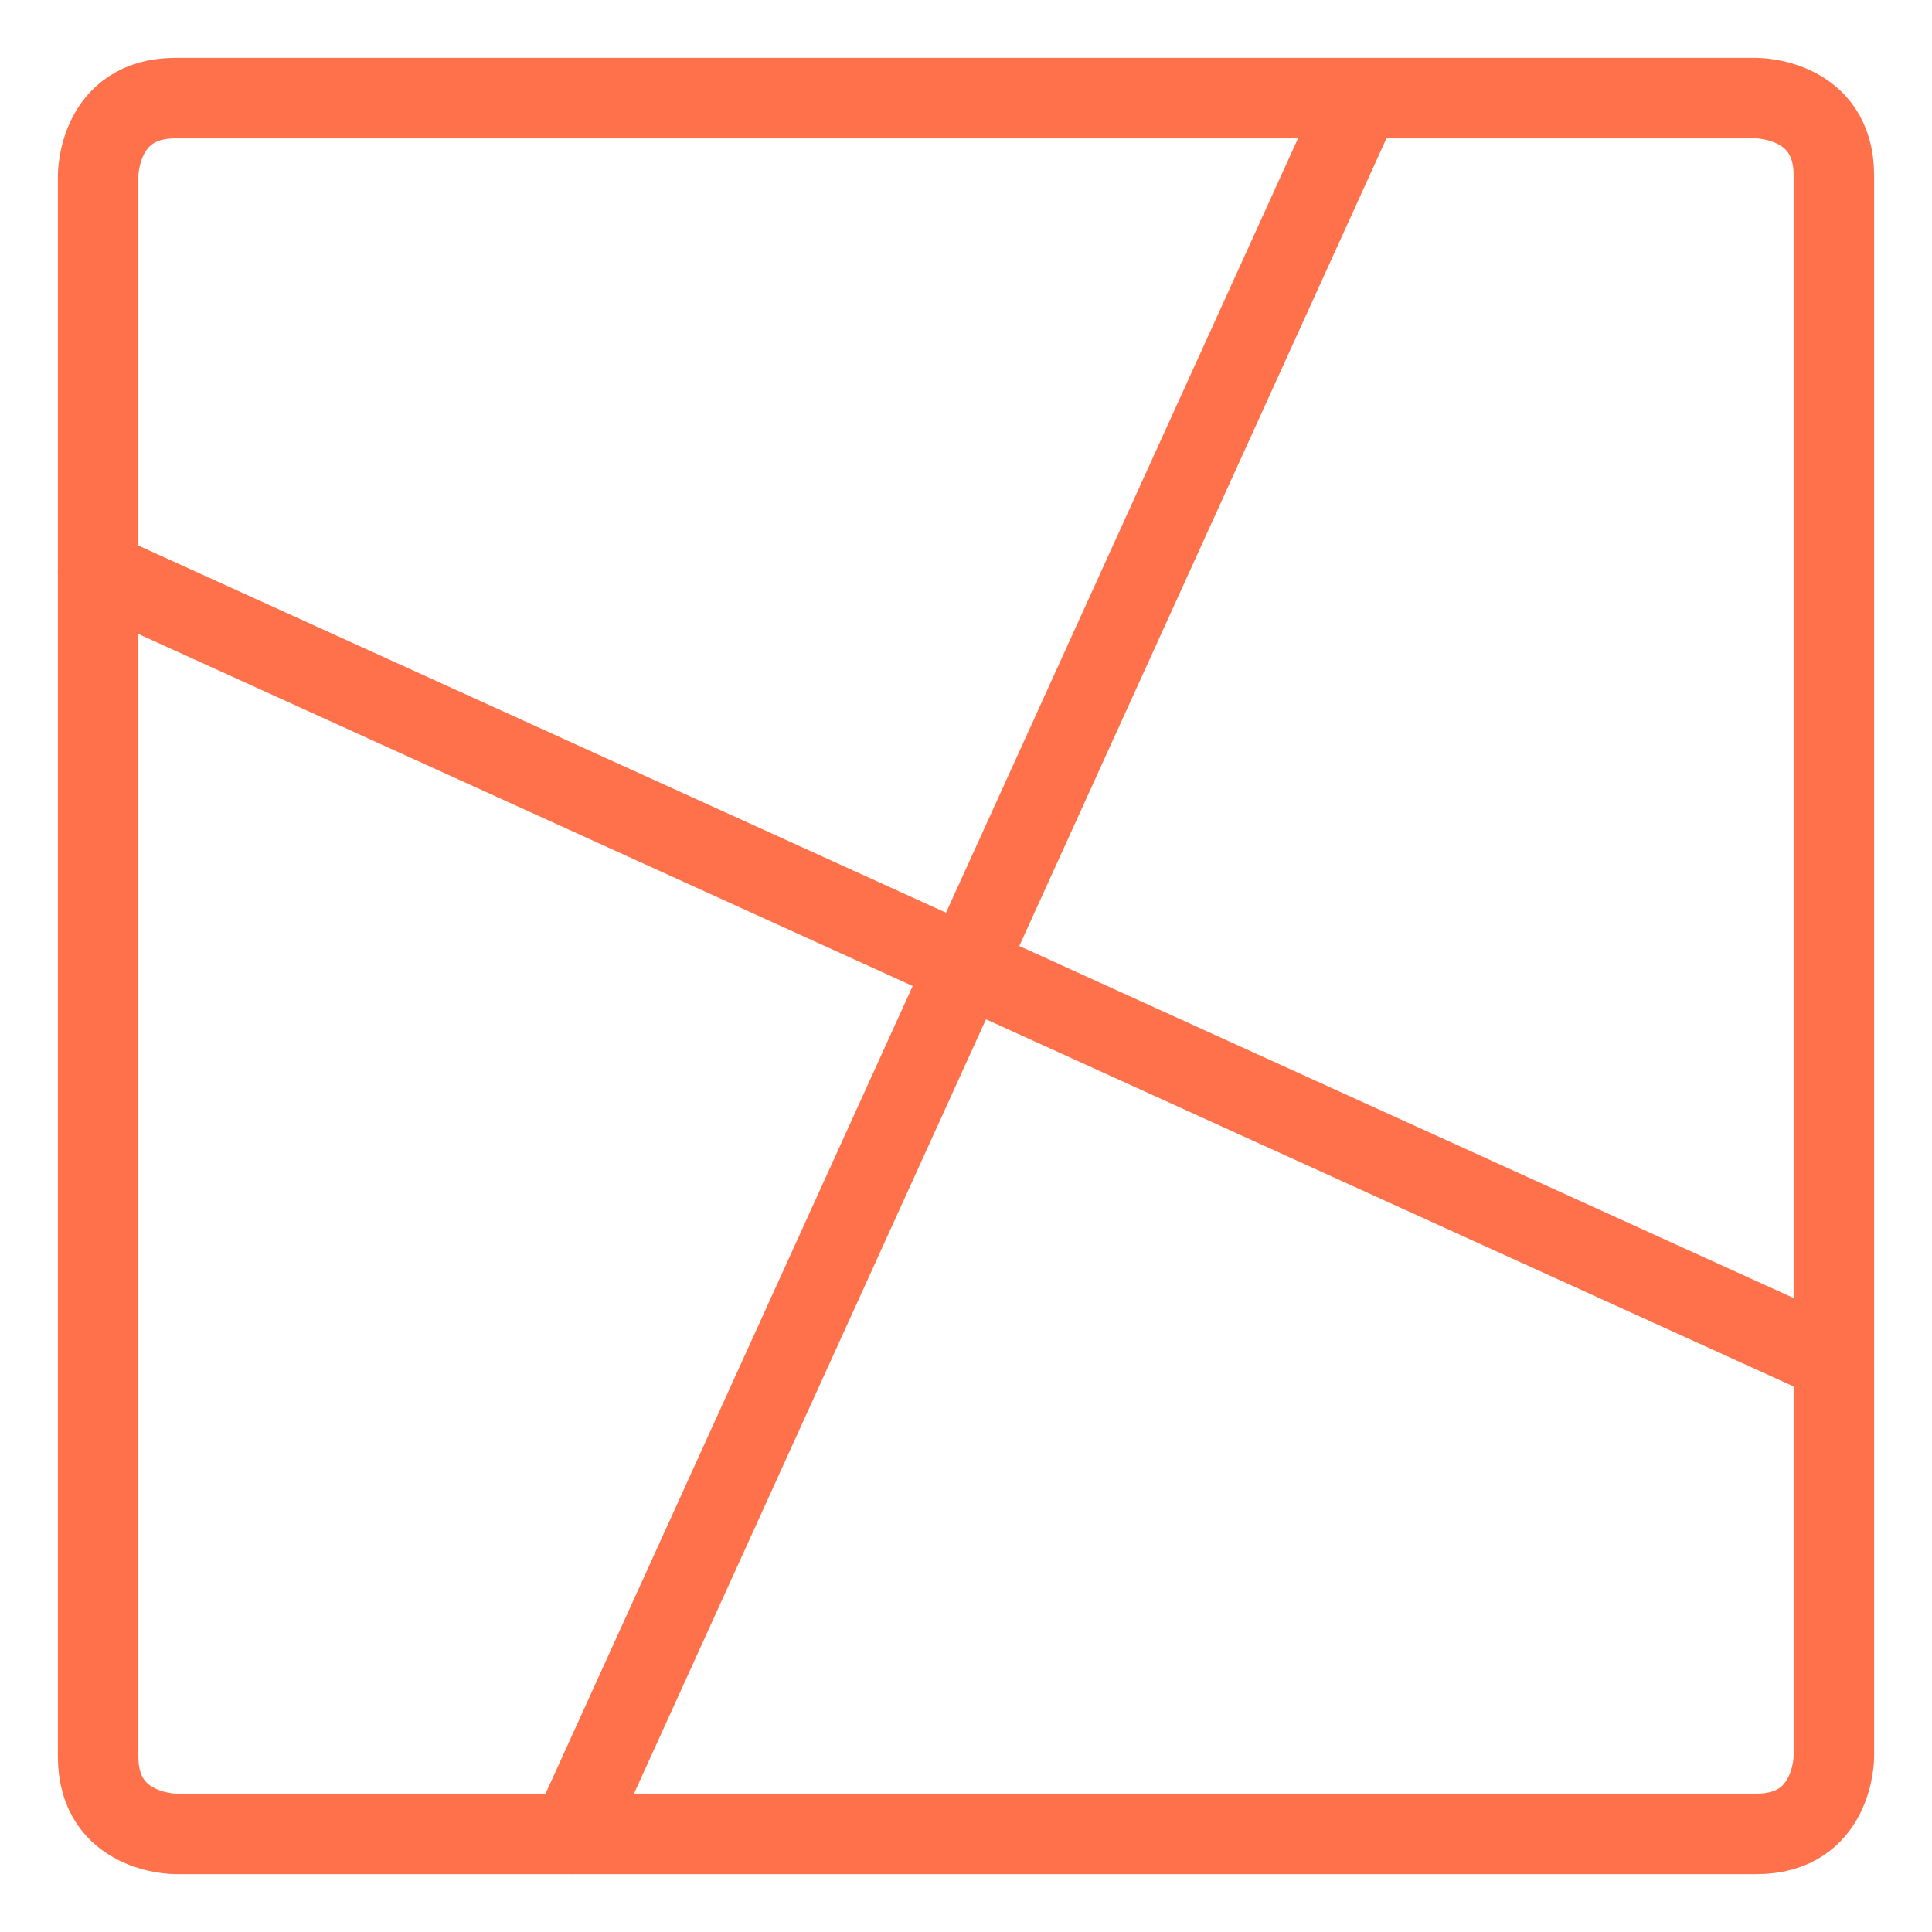
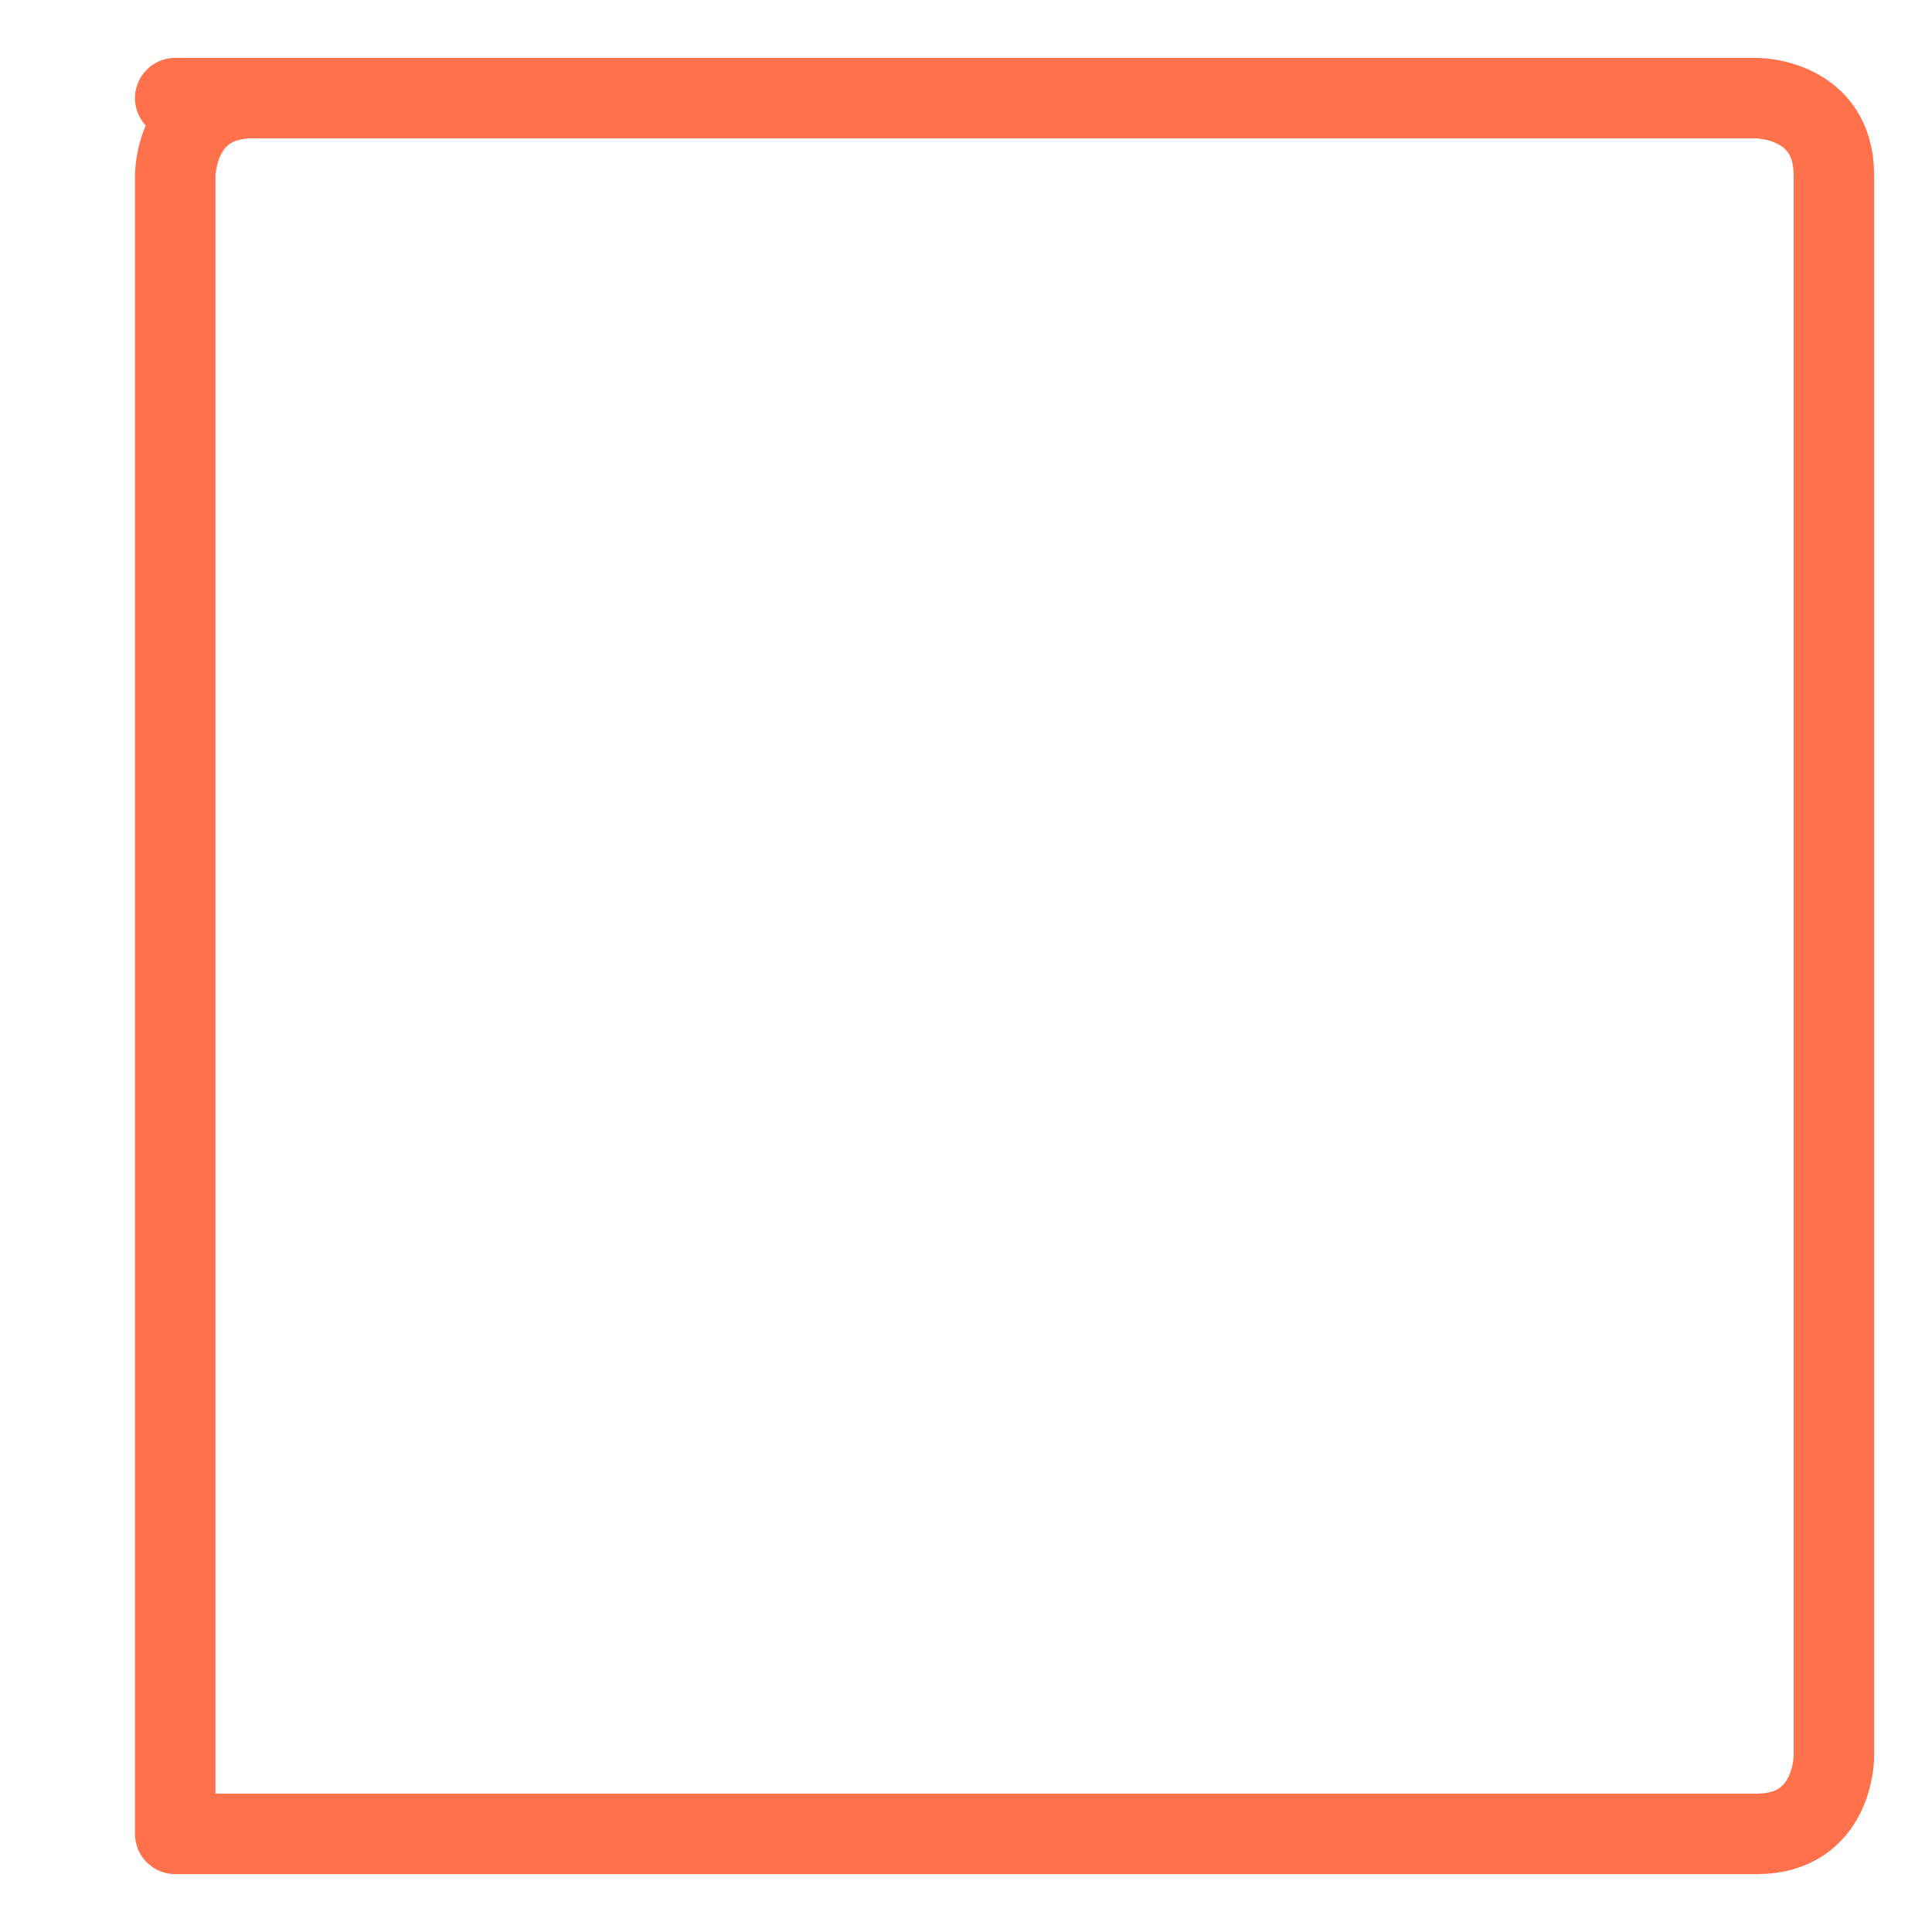
<svg xmlns="http://www.w3.org/2000/svg" viewBox="-0.5 -0.5 24 24" id="Composition-Net--Streamline-Ultimate" height="24" width="24">
  <desc>Composition Net Streamline Icon: https://streamlinehq.com</desc>
  <defs />
  <title>composition-net</title>
-   <path d="M1.677 0.719h19.646s0.958 0 0.958 0.958v19.646s0 0.958 -0.958 0.958H1.677s-0.958 0 -0.958 -0.958V1.677s0 -0.958 0.958 -0.958" fill="none" stroke="#fe714b" stroke-linecap="round" stroke-linejoin="round" stroke-width="1" />
-   <path d="M16.401 0.719 6.599 22.281" fill="none" stroke="#fe714b" stroke-linecap="round" stroke-linejoin="round" stroke-width="1" />
-   <path d="M22.281 16.401 0.719 6.599" fill="none" stroke="#fe714b" stroke-linecap="round" stroke-linejoin="round" stroke-width="1" />
+   <path d="M1.677 0.719h19.646s0.958 0 0.958 0.958v19.646s0 0.958 -0.958 0.958H1.677V1.677s0 -0.958 0.958 -0.958" fill="none" stroke="#fe714b" stroke-linecap="round" stroke-linejoin="round" stroke-width="1" />
</svg>